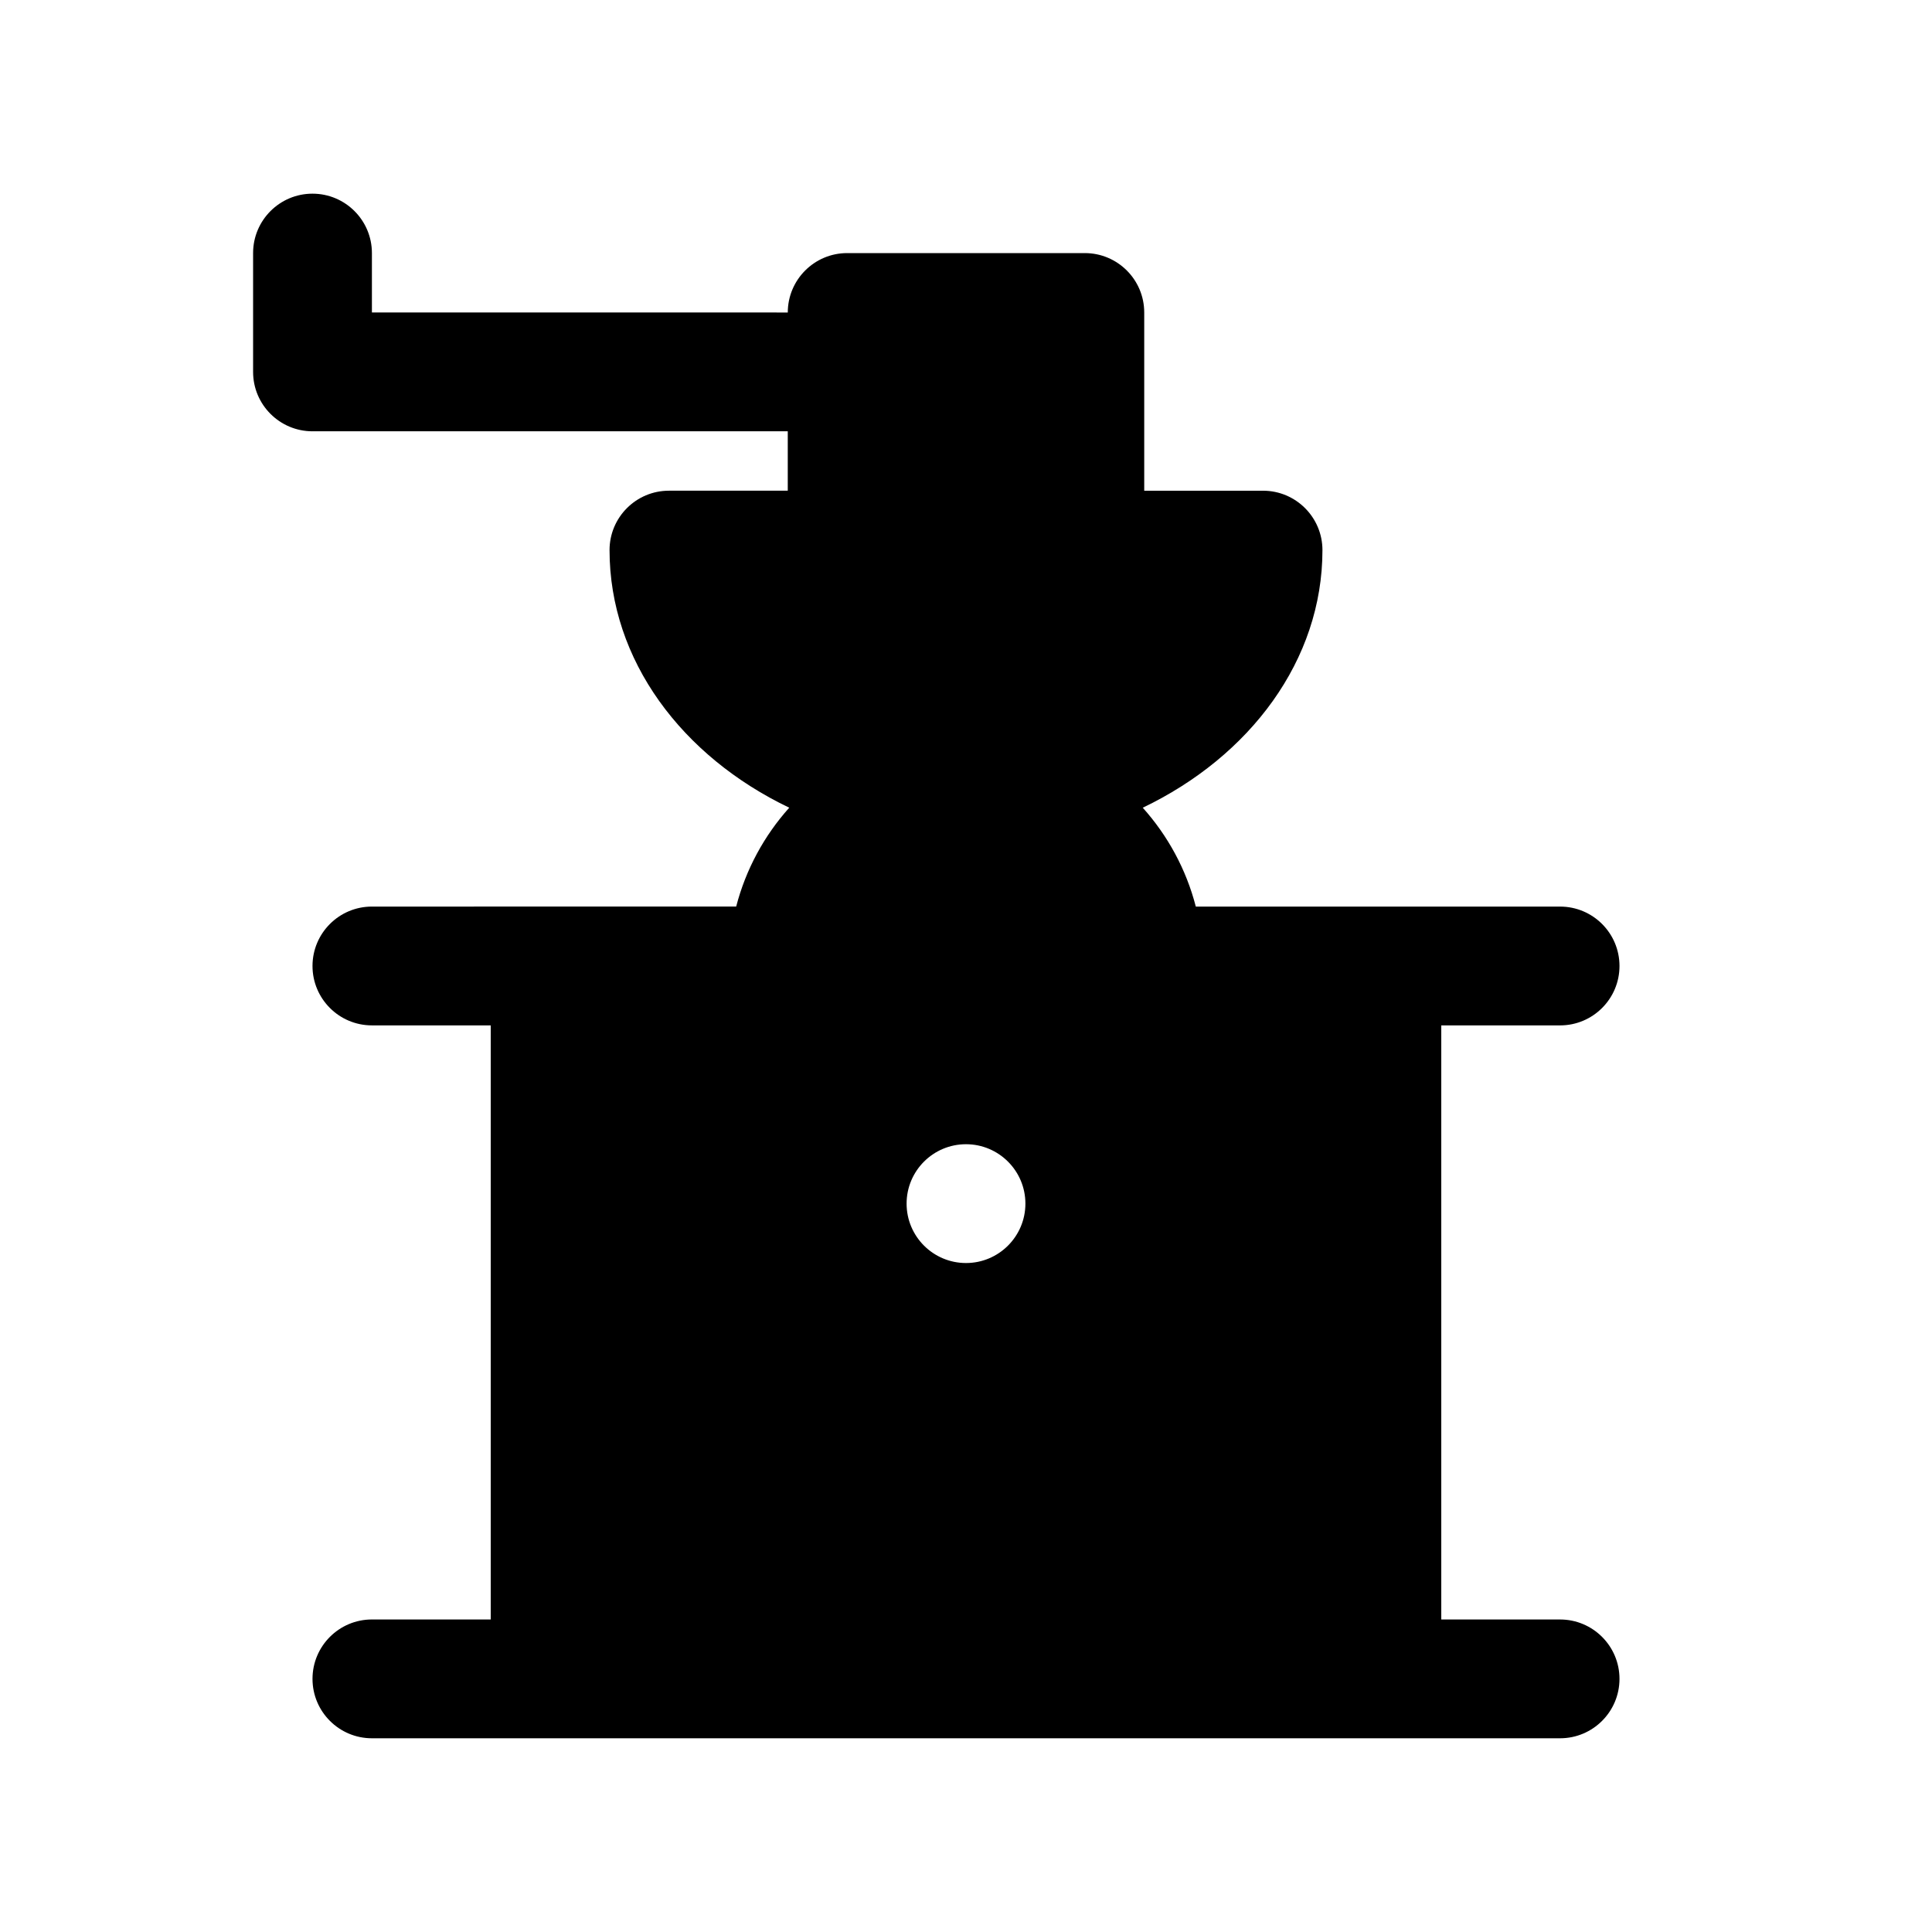
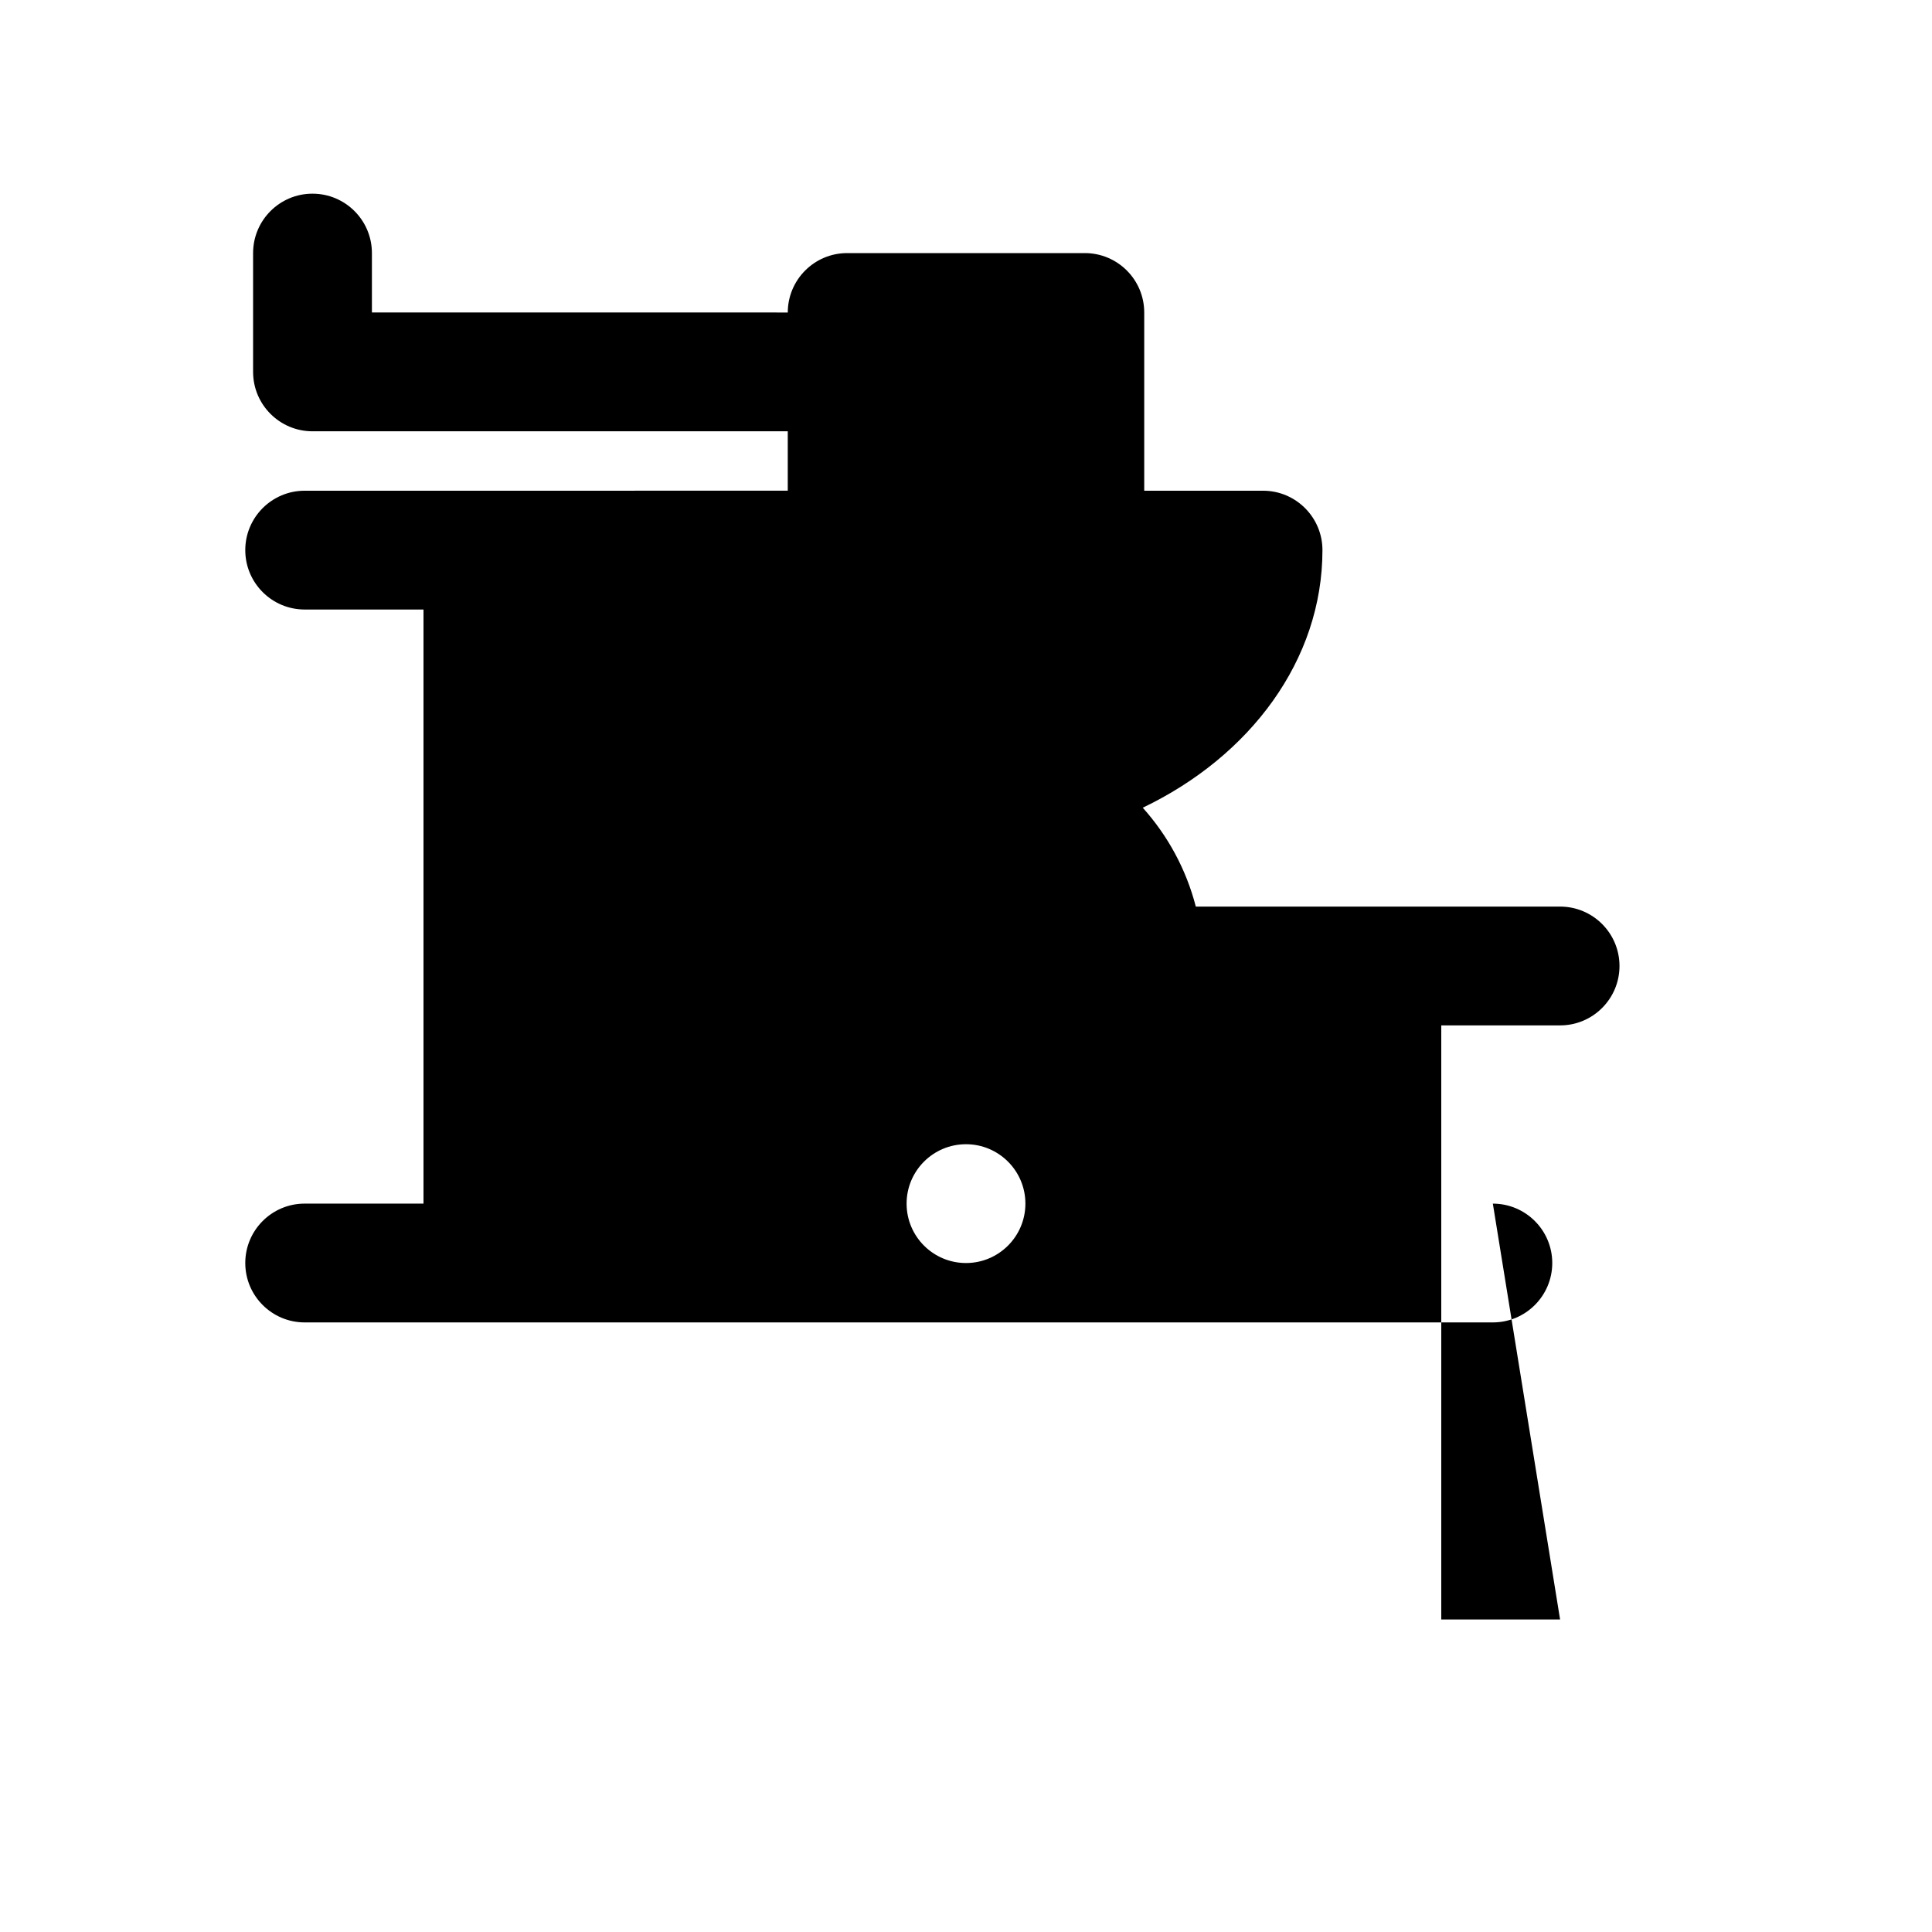
<svg xmlns="http://www.w3.org/2000/svg" fill="#000000" width="800px" height="800px" version="1.1" viewBox="144 144 512 512">
-   <path d="m557.44 573.18h-31.488v-157.44h31.488c8.691 0 15.742-7.055 15.742-15.742 0-8.691-7.055-15.742-15.742-15.742l-96.539-0.004c-2.551-9.887-7.438-18.812-14.059-26.199 28.406-13.594 47.621-39.074 47.621-68.266 0-8.691-7.055-15.742-15.742-15.742h-31.488v-47.23c0-8.691-7.055-15.742-15.742-15.742h-62.977c-8.691 0-15.742 7.055-15.742 15.742l-110.21-0.004v-15.742c0-8.691-7.055-15.742-15.742-15.742-8.691-0.004-15.746 7.051-15.746 15.742v31.488c0 8.691 7.055 15.742 15.742 15.742h125.95v15.742h-31.488c-8.691 0-15.742 7.055-15.742 15.742 0 29.199 19.215 54.68 47.625 68.266-6.621 7.383-11.5 16.312-14.066 26.199l-96.535 0.004c-8.691 0-15.742 7.055-15.742 15.742 0 8.691 7.055 15.742 15.742 15.742h31.488v157.44h-31.488c-8.691 0-15.742 7.055-15.742 15.742 0 8.691 7.055 15.742 15.742 15.742h314.88c8.691 0 15.742-7.055 15.742-15.742 0-8.684-7.055-15.738-15.746-15.738zm-157.44-94.465c-8.691 0-15.742-7.055-15.742-15.742 0-8.691 7.055-15.742 15.742-15.742 8.691 0 15.742 7.055 15.742 15.742s-7.055 15.742-15.742 15.742z" />
+   <path d="m557.44 573.18h-31.488v-157.44h31.488c8.691 0 15.742-7.055 15.742-15.742 0-8.691-7.055-15.742-15.742-15.742l-96.539-0.004c-2.551-9.887-7.438-18.812-14.059-26.199 28.406-13.594 47.621-39.074 47.621-68.266 0-8.691-7.055-15.742-15.742-15.742h-31.488v-47.23c0-8.691-7.055-15.742-15.742-15.742h-62.977c-8.691 0-15.742 7.055-15.742 15.742l-110.21-0.004v-15.742c0-8.691-7.055-15.742-15.742-15.742-8.691-0.004-15.746 7.051-15.746 15.742v31.488c0 8.691 7.055 15.742 15.742 15.742h125.95v15.742h-31.488l-96.535 0.004c-8.691 0-15.742 7.055-15.742 15.742 0 8.691 7.055 15.742 15.742 15.742h31.488v157.44h-31.488c-8.691 0-15.742 7.055-15.742 15.742 0 8.691 7.055 15.742 15.742 15.742h314.88c8.691 0 15.742-7.055 15.742-15.742 0-8.684-7.055-15.738-15.746-15.738zm-157.44-94.465c-8.691 0-15.742-7.055-15.742-15.742 0-8.691 7.055-15.742 15.742-15.742 8.691 0 15.742 7.055 15.742 15.742s-7.055 15.742-15.742 15.742z" />
</svg>